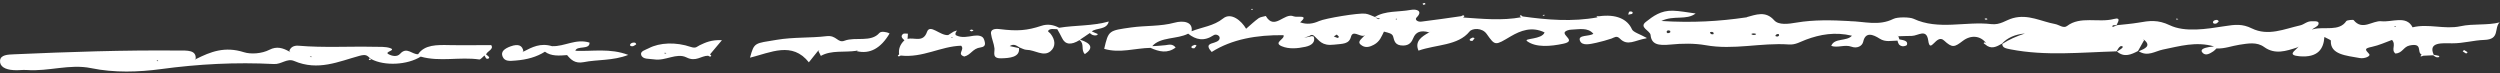
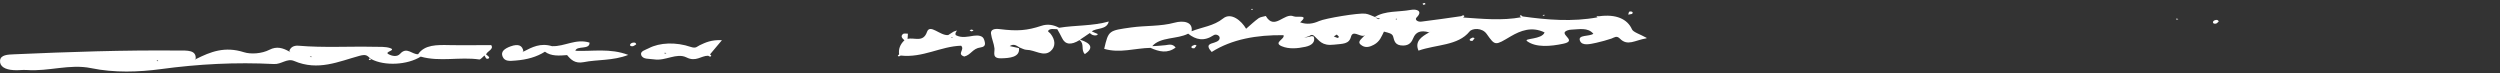
<svg xmlns="http://www.w3.org/2000/svg" width="749" height="22" viewBox="0 0 749 22" fill="none">
  <rect x="0" y="0" width="749" height="22" fill="#333333" stroke="none" />
-   <path d="M748.963 6.608C747.071 8.427 749.148 11.798 744.288 11.959C741.023 12.066 738.018 13.002 734.678 12.976C731.71 12.949 727.369 12.521 729.15 16.427C729.632 16.507 730.152 16.587 730.634 16.721C730.745 16.748 730.857 17.069 730.82 17.069C729.929 17.39 729.484 16.909 729.002 16.561C728 16.614 727.035 16.641 726.033 16.695C725.143 17.069 724.957 16.962 725.514 16.347C723.993 15.651 725.996 12.788 721.952 13.618C720.023 14.019 719.874 15.865 717.685 16.052C716.238 14.902 717.982 13.457 716.646 11.959C714.717 12.655 712.788 13.564 710.673 14.019C708.224 14.527 708.595 14.848 709.782 16.159C710.413 16.855 708.335 17.658 706.963 17.39C702.918 16.641 698.095 16.373 698.318 12.173C698.318 11.959 697.539 11.718 696.388 11.076C696.166 14.608 694.496 17.337 688.894 16.855C685.22 16.534 687.521 15.25 688.374 14.287L688.671 13.939L688.263 14.206C684.924 15.303 681.584 16.427 678.356 14.099C676.13 12.467 673.459 13.029 670.936 13.404C668.636 13.752 666.521 14.634 664.035 14.527C663.738 14.822 663.478 15.143 663.107 15.383C662.18 15.972 660.881 16.855 659.916 15.838C658.915 14.795 660.473 14.34 661.772 14.099C662.291 14.019 662.81 13.966 663.33 13.912C657.987 12.334 653.015 13.832 648.006 14.848C645.669 15.33 643.443 17.069 640.771 15.357C642.701 14.554 644.519 13.752 642.441 11.986L641.996 11.718L642.367 12.039C641.773 13.109 641.18 14.18 640.549 15.277C638.508 16.347 636.43 17.31 634.241 15.437C634.798 15.062 635.503 14.741 635.874 14.287C636.208 13.912 635.651 13.618 635.169 13.939C634.65 14.313 634.464 14.902 634.13 15.383C623.519 15.678 612.907 16.828 602.407 14.795C600.96 14.501 599.884 14.34 599.884 13.163C601.851 11.852 604.151 10.862 606.674 10.033C603.731 10.282 601.43 11.299 599.773 13.083C598.178 13.992 596.545 14.929 594.727 13.27C594.579 13.163 594.319 13.029 594.319 12.922C594.393 12.601 594.69 12.628 595.098 13.002C593.428 10.675 590.534 10.38 588.086 12.226C585.563 14.153 584.932 14.447 582.409 12.119C580.109 9.979 578.291 16.454 577.697 12.119C577.178 8.454 574.655 10.728 572.799 10.755C571.464 10.755 570.128 10.835 568.792 10.862L568.31 10.594L568.755 10.889C568.829 11.21 568.941 11.504 569.052 11.798C570.314 12.039 571.723 12.2 571.315 13.457C571.241 13.671 570.425 13.912 570.017 13.858C568.792 13.671 568.681 12.869 568.495 12.173C566.677 12.173 564.897 12.708 563.153 11.584C561.149 10.3 558.886 9.444 558.218 12.494C557.921 13.832 556.363 14.608 554.693 13.992C552.69 13.27 550.538 14.42 548.646 13.752C549.536 11.29 553.283 12.467 554.842 10.701C549.796 9.497 545.306 10.3 541.077 11.879C539.407 12.494 537.923 13.484 535.919 13.323C527.608 12.735 519.409 15.062 510.986 13.537C507.647 12.949 503.9 13.002 500.449 13.35C496.739 13.725 494.773 13.27 494.513 10.487C494.364 9.15 490.951 8.213 493.103 6.554C495.255 4.869 497.555 3.103 501.191 3.21C503.269 3.264 505.347 3.692 508.018 4.039C505.198 6.18 501.488 4.468 497.741 6.287C507.053 6.875 515.068 6.394 523.082 5.217L523.564 5.511L523.119 5.19C526.161 4.361 528.981 3.183 531.541 6.073C532.877 7.571 535.771 7.197 538.22 6.768C543.451 5.886 548.794 6.019 554.137 6.314C554.248 6.207 554.322 6.1 554.434 5.993C554.359 6.1 554.248 6.207 554.137 6.34C558.478 6.394 562.856 7.865 567.234 5.672C568.496 5.029 572.206 5.11 573.282 5.618C580.776 9.123 588.902 6.314 596.582 7.223C599.291 7.544 600.923 6.019 603.075 5.431C607.713 4.173 611.535 6.447 615.69 7.197C616.914 7.411 618.213 8.615 619.289 7.785C623.259 4.735 628.75 6.875 633.277 5.698C635.651 5.083 634.464 6.661 634.167 7.437C633.833 7.732 632.609 7.223 632.943 8.106C633.388 7.919 633.833 7.732 634.278 7.544C636.393 7.304 638.545 7.143 640.623 6.795C643.962 6.207 646.448 5.832 650.084 7.571C654.648 9.738 661.067 8.695 666.521 7.839C669.6 7.357 671.789 7.09 674.646 8.508C679.544 10.915 684.404 8.668 689.153 7.598C690.341 7.33 691.157 6.314 692.641 6.367C693.531 6.394 695.053 6.18 694.57 7.384C694.385 7.865 693.531 8.213 692.975 8.615L692.678 8.909L693.123 8.722C696.388 7.892 700.841 9.524 702.956 6.314C703.141 6.019 705.033 5.859 705.145 6.019C707.779 9.31 710.821 6.073 713.493 6.367C716.646 6.715 720.987 4.494 722.805 8.186C727.517 7.009 732.415 8.882 737.127 7.865C741.023 7.009 745.104 7.678 749 6.688L748.963 6.608ZM500.412 9.257C499.856 8.962 499.41 9.069 499.299 9.578C499.299 9.685 499.522 9.926 499.67 9.952C499.893 9.952 500.115 9.819 500.375 9.738C500.375 9.578 500.486 9.337 500.375 9.257H500.412ZM513.435 9.872C513.435 9.872 513.101 9.551 512.916 9.551C512.248 9.551 512.137 9.792 512.619 10.166C512.73 10.273 513.064 10.3 513.25 10.273C513.361 10.273 513.398 10.006 513.435 9.872ZM526.161 10.166C525.939 10.113 525.679 10.006 525.456 10.006C524.64 10.033 524.492 10.22 525.085 10.434C525.271 10.514 525.605 10.487 525.827 10.434C525.976 10.434 526.05 10.247 526.161 10.166ZM533.025 10.621C533.025 10.621 532.951 10.327 532.914 10.193C532.691 10.22 532.357 10.193 532.246 10.3C531.727 10.675 531.838 10.942 532.506 10.942C532.691 10.942 532.951 10.755 533.025 10.621ZM717.759 7.785L717.24 7.892L717.722 8.079V7.785H717.759Z" fill="white" />
  <path d="M493.288 11.477C489.801 12.039 487.649 13.939 485.311 11.558C484.31 10.568 483.679 11.236 482.788 11.558C481.341 12.039 479.82 12.467 478.262 12.815C476.481 13.19 474.032 13.858 473.364 12.226C472.622 10.327 476.11 11.023 477.371 10.113C475.702 8.133 473.105 8.802 470.804 8.882C470.099 8.882 469.098 9.203 468.838 9.578C468.096 10.701 472.325 12.28 468.318 13.109C464.645 13.885 460.193 14.313 457.521 12.334C456.297 11.424 461.974 11.905 462.753 9.711C458.894 7.839 455.518 9.203 452.661 10.862C447.912 13.671 447.986 13.805 445.426 10.193C444.053 8.213 441.085 8.427 440.269 9.444C436.818 13.725 430.288 13.297 424.982 15.169C423.795 12.441 425.799 11.023 428.173 9.711L428.581 9.39L428.136 9.685C425.539 8.936 424.129 9.658 423.424 11.397C422.979 12.494 422.311 13.618 420.419 13.645C417.859 13.671 417.747 12.173 417.376 10.915C417.117 10.033 416.078 9.845 414.631 9.471C413.926 10.862 413.444 12.414 411.626 13.404C410.475 14.019 409.251 14.42 408.064 13.671C406.283 12.601 407.915 11.718 408.657 10.809L408.991 10.487L408.546 10.728C407.284 10.942 405.318 8.989 404.761 10.996C404.168 13.27 402.313 13.083 399.716 13.377C396.005 13.832 395.263 12.119 393.742 10.782C393.26 10.327 392.777 10.38 392.295 10.782C391.776 10.969 391.256 11.13 390.7 11.317C391.293 11.21 391.887 11.076 392.481 10.969L393.037 10.809L393.594 10.969C394.15 12.521 393.111 13.591 391.108 14.019C388.77 14.527 386.173 14.768 384.021 13.858C381.35 12.735 385.06 11.718 384.541 10.541C376.526 10.434 369.069 11.745 363.021 15.571C360.98 13.323 362.687 13.136 363.8 12.762C364.876 12.414 365.618 11.959 365.358 11.049C365.025 10.407 364.134 10.193 363.578 10.568C360.721 12.467 358.272 11.932 355.972 10.086C352.706 11.798 347.661 10.996 345.212 13.832C346.547 13.752 347.883 13.698 349.182 13.537C350.221 13.404 351.259 13.029 352.224 14.233C349.775 16.106 347.252 15.491 344.692 14.34C340.054 14.42 335.491 16.026 330.816 14.634C332.115 9.069 332.152 9.176 338.978 8.213C343.245 7.625 347.66 7.946 351.89 6.795C354.45 6.1 357.456 6.474 357.01 9.364C360.127 8.106 363.615 7.812 366.434 5.538C368.846 3.585 371.963 6.233 373.336 8.615C374.708 7.437 375.784 6.394 377.083 5.457C377.602 5.083 378.493 5.003 379.235 4.789C381.832 9.257 384.763 3.665 387.583 4.896C388.622 5.35 392.369 4.227 389.512 6.688C391.516 7.411 393.334 7.143 395.189 6.314C397.118 5.457 407.099 3.825 409.065 4.093C410.067 4.227 410.995 4.735 411.922 5.083C414.965 3.157 419.046 3.638 422.645 2.969C424.5 2.621 426.355 3.317 424.426 5.217C423.758 5.886 424.686 6.635 425.873 6.474C429.843 5.993 433.813 5.404 437.783 4.842C437.968 4.735 438.154 4.628 438.377 4.575C438.451 4.575 438.748 4.762 438.748 4.815C438.673 4.976 438.488 5.11 438.339 5.243C444.165 5.645 449.99 6.233 455.815 5.163C455.629 5.056 455.295 4.896 455.332 4.815C455.444 4.441 455.741 4.494 456.149 4.922C463.606 5.966 471.101 6.581 478.633 5.19C478.522 5.083 478.373 4.949 478.262 4.842C478.522 4.842 478.781 4.842 479.078 4.869C484.161 4.173 487.575 5.672 488.947 8.802C489.356 9.658 491.248 10.193 493.326 11.344L493.288 11.477ZM401.125 11.023C400.977 10.782 400.717 10.568 400.495 10.354C400.198 10.541 399.901 10.701 399.604 10.915C400.049 11.103 400.383 11.263 400.754 11.37C400.829 11.37 401.2 11.103 401.163 11.049L401.125 11.023ZM413.481 5.618C412.961 5.484 412.479 5.324 411.997 5.19C412.293 5.377 412.59 5.564 412.961 5.725C413.073 5.779 413.332 5.645 413.518 5.618H413.481ZM418.564 5.591L418.044 5.698L418.527 5.859V5.591H418.564Z" fill="white" />
-   <path d="M263.512 9.819C260.989 12.815 256.314 10.942 253.012 12.2C250.934 13.002 250.674 10.461 247.632 10.835C242.809 11.424 237.726 11.076 232.68 11.932C226.113 13.029 225.964 12.601 224.703 17.283C230.936 15.731 237.355 12.36 242.326 18.674C243.551 17.176 244.33 16.213 245.072 15.25L245.554 15.036L245.22 15.33C245.443 15.812 245.703 16.267 245.925 16.748C249.079 14.956 253.012 15.758 256.537 15.223L257.019 15.036L256.685 15.33C260.593 16.275 263.871 14.51 266.517 10.033C265.59 9.498 263.957 9.337 263.549 9.819H263.512Z" fill="white" />
  <path d="M294.863 11.905C295.086 12.762 295.606 13.966 293.788 14.206C291.339 14.527 290.968 16.427 288.89 16.935C286.552 16.16 289.15 14.929 287.962 13.698C281.84 13.859 276.498 17.39 269.856 16.641C269.671 16.748 269.485 16.855 269.3 16.909C269.226 16.909 268.966 16.721 268.966 16.695C269.04 16.561 269.226 16.427 269.374 16.293C269.151 14.742 269.634 13.323 270.969 12.066C270.302 11.477 269.671 10.835 270.598 10.14C270.821 9.979 271.526 10.086 272.008 10.086C272.008 10.621 271.934 11.156 271.897 11.665C273.826 11.103 276.572 12.895 277.722 9.578C278.613 7.036 281.618 10.728 284.067 10.514C284.623 10.166 285.143 9.819 285.699 9.471C286.033 9.364 286.367 9.23 286.701 9.123C286.552 9.364 286.441 9.605 286.293 9.845C286.219 10.086 286.219 10.3 286.367 10.541C288.111 11.451 289.892 10.996 291.747 10.701C293.083 10.514 294.53 10.701 294.826 11.879L294.863 11.905ZM285.439 11.076H284.957L285.217 11.317L285.439 11.076Z" fill="white" />
  <path d="M216.317 12.012C214.982 13.618 213.831 14.956 212.718 16.293C212.867 16.427 213.127 16.587 213.089 16.695C212.978 17.042 212.644 17.042 212.162 16.695C210.01 16.695 208.526 18.621 205.669 17.203C202.701 15.731 199.399 18.327 195.985 17.791C194.464 17.551 192.535 17.872 192.089 16.427C191.755 15.303 193.425 14.956 194.427 14.42C197.618 12.762 202.478 12.521 207.005 14.073C208.526 14.581 208.823 13.939 209.602 13.564C211.346 12.735 213.127 11.879 216.243 12.039L216.317 12.012ZM199.658 15.972L199.176 15.758L199.102 16.079L199.658 15.972Z" fill="white" />
  <path d="M145.637 16.347C146.156 16.695 146.972 17.283 146.304 17.551C145.525 17.872 145.451 17.016 145.154 16.614C144.635 17.042 143.967 17.872 143.596 17.818C137.808 16.962 131.76 18.594 126.046 16.962C122.039 19.477 115.212 19.825 111.242 17.711L110.834 17.417C110.018 16.668 109.684 16.186 107.718 16.721C101.484 18.407 95.325 21.35 88.127 18.273C86.013 17.363 84.306 19.317 82.08 19.183C70.652 18.594 59.484 19.183 48.168 20.708C41.601 21.591 34.254 21.858 27.279 20.413C20.86 19.102 14.553 21.457 8.06 20.975C6.724 20.868 5.351 21.136 4.016 21.002C1.641 20.868 -0.14 19.959 0.009 18.166C0.157 16.4 2.346 16.347 4.238 16.267C20.675 15.544 37.111 14.982 53.622 15.143C55.997 15.143 58.816 14.929 58.631 17.578L58.334 17.898L58.779 17.658C63.083 15.517 67.313 13.805 73.101 15.651C75.141 16.293 78.407 16.106 80.744 14.902C82.933 13.778 84.788 14.394 86.569 15.384L87.014 15.651L86.68 15.303C86.977 14.233 87.942 13.564 89.463 13.698C96.995 14.34 104.527 13.858 112.059 14.019C113.654 14.046 115.472 13.939 116.845 14.394C118.923 15.089 115.027 15.491 116.363 16.213C117.439 16.802 118.96 17.149 119.887 16.106C121.891 13.885 123.486 16.373 125.267 16.24C127.197 13.377 130.87 13.431 134.617 13.511C138.773 13.591 142.928 13.511 147.158 13.511C148.085 14.795 145.859 15.33 145.637 16.347ZM47.426 18.059L46.869 18.166L47.352 18.353V18.059H47.426ZM93.322 16.882L92.802 16.962L93.248 17.149L93.322 16.882Z" fill="white" />
  <path d="M332.263 6.421C327.254 7.839 322.171 7.518 317.31 8.32C315.715 7.464 313.897 7.09 312.005 7.732C307.701 9.15 304.881 9.391 299.501 8.722C297.869 8.508 296.755 8.882 296.904 10.086C297.089 11.585 297.794 13.029 297.943 14.501C298.054 15.758 297.126 17.524 299.946 17.471C302.432 17.417 305.623 17.176 305.289 14.421C304.362 14.206 303.434 14.019 302.506 13.805C303.805 12.976 304.584 13.725 305.475 14.233C306.18 14.474 306.885 14.929 307.589 14.929C310.038 14.929 312.635 17.123 314.75 15.33C316.383 13.939 316.16 11.879 314.75 10.113C314.528 9.819 313.897 9.444 314.008 9.257C314.565 8.401 315.789 8.775 316.754 8.748C317.236 9.605 317.756 10.461 318.164 11.344C319.104 13.377 320.86 13.6 323.432 12.012C325.028 13.19 323.729 14.929 325.028 16.213C327.6 14.483 327.118 13.038 323.581 11.879C324.545 11.21 325.51 10.568 326.512 9.899C326.957 10.354 327.551 10.728 328.441 10.595C328.627 10.568 328.775 10.354 328.961 10.22C328.33 9.952 327.699 9.685 327.105 9.417C328.404 8.294 331.632 9.016 332.189 6.421H332.263Z" fill="white" />
  <path d="M356.973 13.992C356.825 14.367 357.27 14.554 357.864 14.447C358.086 14.18 358.309 13.939 358.494 13.645C358.494 13.645 358.049 13.377 357.938 13.431C357.567 13.564 357.047 13.752 356.973 13.992Z" fill="white" />
  <path d="M663.85 7.09C664.221 7.036 664.443 6.662 664.74 6.421C664.554 5.966 664.146 5.832 663.516 6.073C663.33 6.153 663.107 6.314 663.033 6.474C662.885 6.876 663.182 7.197 663.812 7.09H663.85Z" fill="white" />
-   <path d="M737.869 15.41C738.166 15.651 738.537 15.838 738.871 16.052C739.019 15.919 739.167 15.785 739.316 15.651C738.945 15.437 738.611 15.223 738.24 14.982C738.092 15.116 737.795 15.357 737.832 15.384L737.869 15.41Z" fill="white" />
  <path d="M488.65 3.424C488.65 3.424 488.094 3.451 488.057 3.558C487.908 3.826 487.908 4.12 487.834 4.387C488.205 4.307 488.576 4.254 488.947 4.173C489.318 3.826 489.207 3.531 488.65 3.424Z" fill="white" />
  <path d="M189.566 12.788C189.307 12.842 189.047 12.976 188.935 13.11C188.564 13.537 188.824 13.912 189.492 13.859C189.863 13.859 190.234 13.484 190.605 13.297C190.568 12.842 190.197 12.655 189.566 12.788Z" fill="white" />
  <path d="M440.343 11.798C440.194 12.173 440.64 12.334 441.196 12.226C441.382 11.959 441.604 11.718 441.79 11.451C441.79 11.451 441.345 11.21 441.27 11.237C440.936 11.37 440.454 11.558 440.38 11.772L440.343 11.798Z" fill="white" />
  <path d="M291.042 9.39C291.227 9.39 291.45 9.257 291.673 9.176C291.487 9.069 291.339 8.882 291.116 8.855C290.931 8.855 290.708 8.989 290.485 9.069C290.671 9.176 290.819 9.364 291.042 9.39Z" fill="white" />
  <path d="M462.679 4.387L462.123 4.575L462.679 4.789V4.387Z" fill="white" />
-   <path d="M595.506 5.752C595.506 5.752 595.209 5.511 595.061 5.484C594.875 5.484 594.69 5.591 594.542 5.672C594.69 5.752 594.838 5.859 594.987 5.939C595.172 5.859 595.358 5.805 595.506 5.725V5.752Z" fill="white" />
  <path d="M652.088 5.511L652.014 5.912L652.645 5.752L652.088 5.511Z" fill="white" />
  <path d="M427.023 1.311C427.097 0.882 426.8 0.775 426.244 1.07C426.17 1.097 426.318 1.311 426.392 1.444C426.615 1.391 426.8 1.364 427.023 1.311Z" fill="white" />
  <path d="M375.117 2.595L374.82 2.969L375.339 2.996L375.117 2.595Z" fill="white" />
  <path d="M110.463 17.818C110.463 17.818 110.686 18.032 110.723 18.006C110.908 17.952 111.057 17.845 111.205 17.765L110.797 17.471C110.797 17.471 110.537 17.684 110.463 17.818Z" fill="white" />
  <path d="M172.387 15.196C172.796 13.591 176.766 15.009 176.617 12.762C172.499 11.477 169.16 13.992 165.375 13.832C161.925 12.788 159.402 14.126 156.879 15.437L156.359 15.651L156.804 15.384C156.545 13.645 155.357 13.029 152.983 13.885C151.165 14.554 149.903 15.464 150.608 17.016C151.239 18.434 152.686 18.3 154.504 18.139C157.88 17.872 160.774 17.069 163.26 15.491C165.115 16.882 167.527 16.695 169.902 16.507C171.015 17.845 172.239 19.129 174.873 18.621C178.992 17.791 183.592 18.246 188.23 16.454C182.776 14.367 177.508 15.437 172.462 15.223L172.387 15.196Z" fill="white" />
</svg>